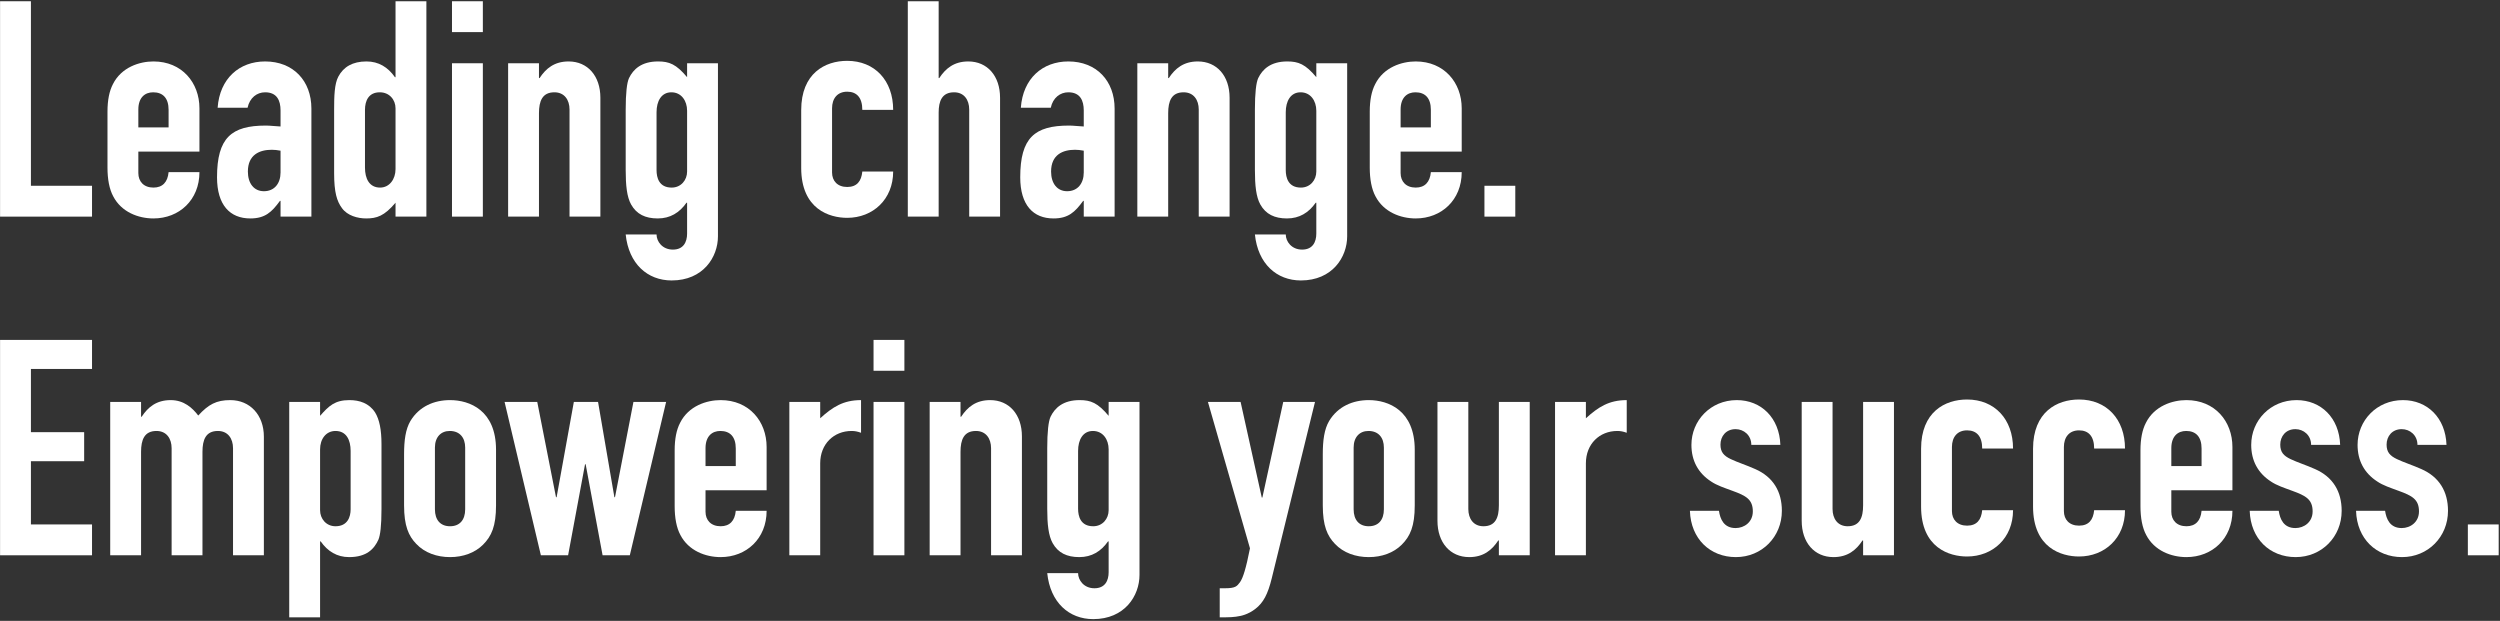
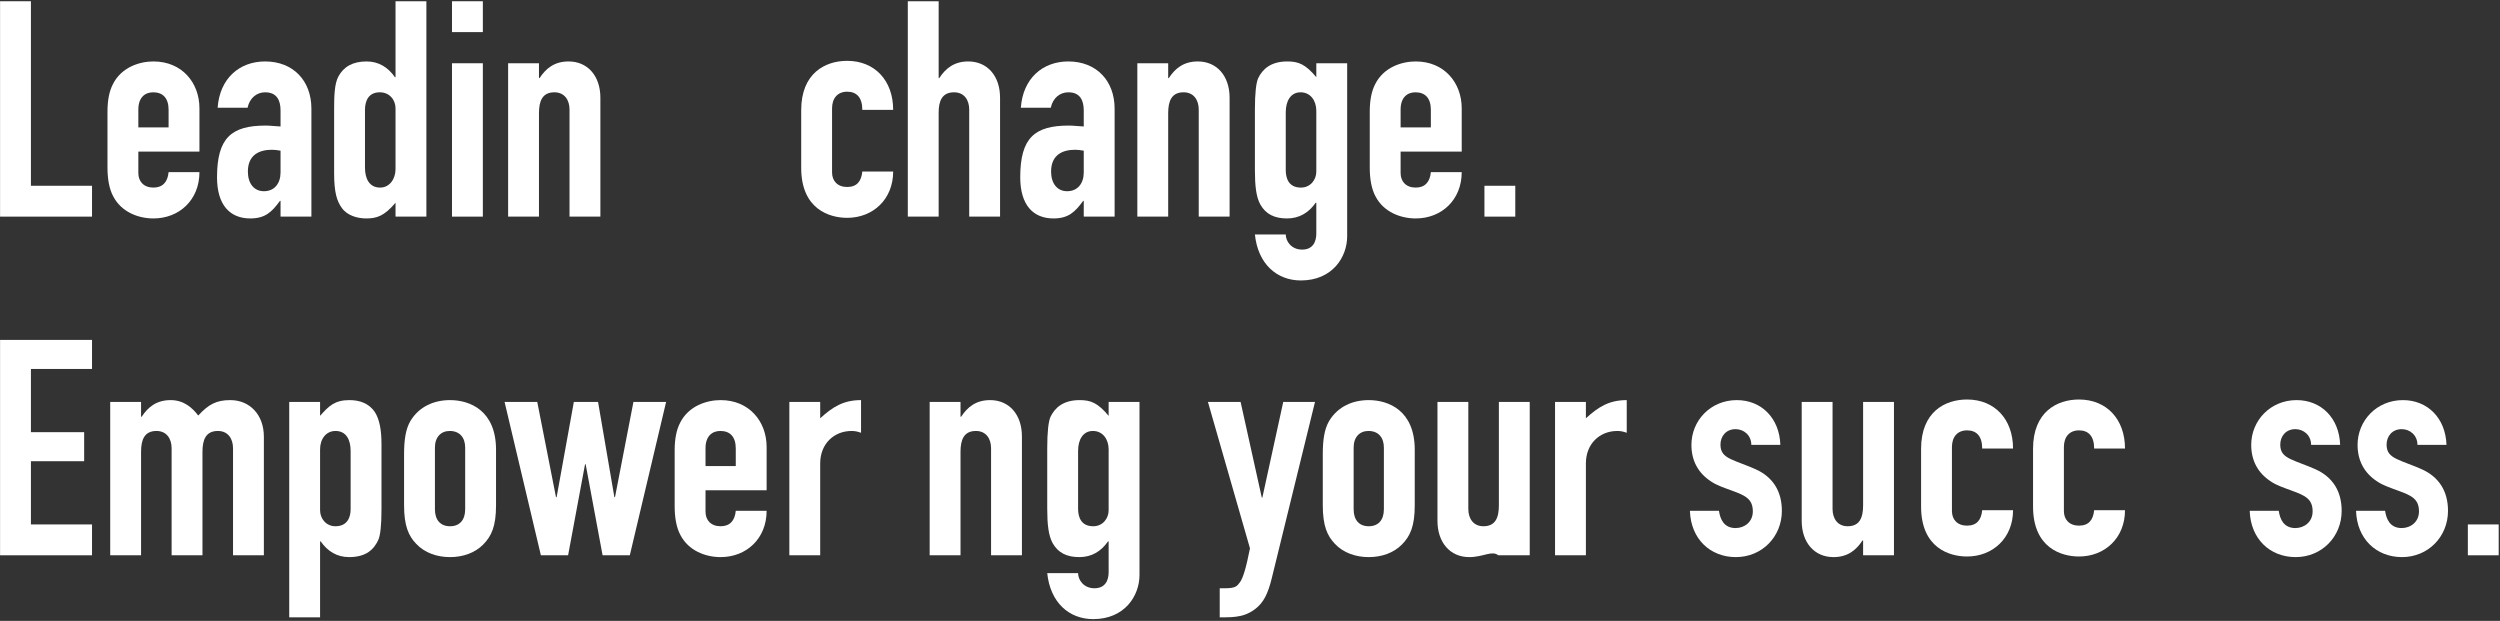
<svg xmlns="http://www.w3.org/2000/svg" width="1063" height="264" viewBox="0 0 1063 264" fill="none">
  <rect x="0" y="0" width="1063" height="264" fill="#333333" stroke="none" />
  <path d="M1049.33 222.99H1062.44V236.109H1049.33V222.99Z" fill="white" />
  <path d="M1040.25 189.163H1027.9C1027.9 185.047 1024.69 182.474 1021.21 182.474C1017.1 182.474 1014.78 185.561 1014.78 189.034C1014.78 192.249 1016.2 193.793 1019.16 195.208C1022.11 196.623 1025.84 197.78 1029.57 199.452C1037.16 202.796 1040.89 208.97 1040.89 217.202C1040.89 228.263 1032.4 236.881 1021.34 236.881C1010.41 236.881 1002.18 229.164 1001.79 217.202H1014.14C1014.65 220.675 1016.2 224.533 1021.21 224.533C1024.94 224.533 1028.55 221.961 1028.55 217.459C1028.55 212.314 1025.59 210.771 1019.93 208.713C1016.45 207.427 1013.24 206.398 1010.8 204.726C1005.26 201.124 1002.44 195.851 1002.44 189.163C1002.44 178.873 1010.54 170.127 1021.73 170.127C1032.15 170.127 1039.86 177.715 1040.25 189.163Z" fill="white" />
  <path d="M995.031 189.163H982.684C982.684 185.047 979.468 182.474 975.996 182.474C971.88 182.474 969.565 185.561 969.565 189.034C969.565 192.249 970.979 193.793 973.938 195.208C976.896 196.623 980.626 197.78 984.356 199.452C991.945 202.796 995.675 208.97 995.675 217.202C995.675 228.263 987.186 236.881 976.124 236.881C965.191 236.881 956.96 229.164 956.574 217.202H968.921C969.436 220.675 970.979 224.533 975.996 224.533C979.726 224.533 983.327 221.961 983.327 217.459C983.327 212.314 980.369 210.771 974.709 208.713C971.237 207.427 968.021 206.398 965.577 204.726C960.047 201.124 957.217 195.851 957.217 189.163C957.217 178.873 965.32 170.127 976.51 170.127C986.928 170.127 994.646 177.715 995.031 189.163Z" fill="white" />
-   <path d="M949.227 190.063V208.456H923.246V217.588C923.246 221.189 925.561 223.762 929.677 223.762C933.536 223.762 935.722 221.446 936.108 217.202H949.227C949.227 229.035 940.61 236.881 929.677 236.881C923.246 236.881 916.043 234.18 912.57 227.492C910.898 224.405 910.127 220.16 910.127 215.273V191.478C910.127 186.59 910.898 182.731 912.442 179.773C916.043 172.57 923.76 170.127 929.677 170.127C941.767 170.127 949.227 179.13 949.227 190.063ZM923.246 198.166H936.108V190.706C936.108 185.69 933.664 183.246 929.548 183.246C926.076 183.246 923.246 185.432 923.246 190.577V198.166Z" fill="white" />
  <path d="M903.552 190.706H890.432C890.432 185.432 887.989 182.989 884.001 182.989C879.886 182.989 877.57 185.818 877.57 190.063V217.33C877.57 220.932 879.886 223.504 884.001 223.504C888.117 223.504 890.047 221.06 890.432 216.945H903.552C903.552 228.778 894.934 236.624 884.001 236.624C876.541 236.624 864.451 233.022 864.451 215.401V190.835C864.451 175.143 874.612 169.869 884.001 169.869C895.706 169.869 903.552 178.23 903.552 190.706Z" fill="white" />
  <path d="M855.947 190.706H842.828C842.828 185.432 840.384 182.989 836.397 182.989C832.281 182.989 829.966 185.818 829.966 190.063V217.33C829.966 220.932 832.281 223.504 836.397 223.504C840.512 223.504 842.442 221.06 842.828 216.945H855.947C855.947 228.778 847.329 236.624 836.397 236.624C828.937 236.624 816.846 233.022 816.846 215.401V190.835C816.846 175.143 827.007 169.869 836.397 169.869C848.101 169.869 855.947 178.23 855.947 190.706Z" fill="white" />
  <path d="M766.083 170.898H779.202V216.43C779.202 220.546 781.389 223.762 785.633 223.762C790.778 223.762 792.193 220.032 792.193 214.887V170.898H805.312V236.109H792.193V229.807H791.936C789.235 233.923 785.634 236.881 779.588 236.881C771.485 236.881 766.083 230.707 766.083 221.446V170.898Z" fill="white" />
  <path d="M757.007 189.163H744.66C744.66 185.047 741.444 182.474 737.971 182.474C733.855 182.474 731.54 185.561 731.54 189.034C731.54 192.249 732.955 193.793 735.913 195.208C738.872 196.623 742.602 197.78 746.332 199.452C753.92 202.796 757.65 208.97 757.65 217.202C757.65 228.263 749.161 236.881 738.1 236.881C727.167 236.881 718.935 229.164 718.55 217.202H730.897C731.412 220.675 732.955 224.533 737.971 224.533C741.701 224.533 745.303 221.961 745.303 217.459C745.303 212.314 742.344 210.771 736.685 208.713C733.212 207.427 729.997 206.398 727.553 204.726C722.022 201.124 719.193 195.851 719.193 189.163C719.193 178.873 727.296 170.127 738.486 170.127C748.904 170.127 756.621 177.715 757.007 189.163Z" fill="white" />
  <path d="M691.685 170.127V184.018C690.27 183.503 689.113 183.246 687.698 183.246C680.109 183.246 674.321 188.777 674.321 197.008V236.109H661.202V170.898H674.321V177.844C679.595 173.085 684.096 170.127 691.685 170.127Z" fill="white" />
-   <path d="M611.21 170.898H624.33V216.43C624.33 220.546 626.516 223.762 630.761 223.762C635.906 223.762 637.32 220.032 637.32 214.887V170.898H650.44V236.109H637.32V229.807H637.063C634.362 233.923 630.761 236.881 624.716 236.881C616.613 236.881 611.21 230.707 611.21 221.446V170.898Z" fill="white" />
+   <path d="M611.21 170.898H624.33V216.43C624.33 220.546 626.516 223.762 630.761 223.762C635.906 223.762 637.32 220.032 637.32 214.887V170.898H650.44V236.109H637.32H637.063C634.362 233.923 630.761 236.881 624.716 236.881C616.613 236.881 611.21 230.707 611.21 221.446V170.898Z" fill="white" />
  <path d="M601.549 191.22V214.887C601.549 223.762 599.619 228.006 596.018 231.607C592.545 235.08 587.529 236.881 581.998 236.881C576.468 236.881 571.194 235.08 567.593 231.222C564.377 227.877 562.448 223.633 562.448 214.887V193.15C562.448 187.233 563.091 182.474 565.149 179.001C568.879 172.828 575.181 170.127 581.998 170.127C590.359 170.127 601.549 174.5 601.549 191.22ZM575.567 190.32V216.559C575.567 221.061 577.882 223.762 581.998 223.762C586.114 223.762 588.429 221.061 588.429 216.559V190.32C588.429 186.076 586.114 183.246 581.87 183.246C578.14 183.246 575.567 185.818 575.567 190.32Z" fill="white" />
  <path d="M513.61 170.898H527.501L536.505 211.543H536.762L545.637 170.898H559.142L540.749 245.884C539.077 252.701 537.148 256.303 533.804 258.875C530.974 261.062 527.63 262.476 521.327 262.476H518.626V250.129H520.813C525.443 250.129 525.958 249.229 527.244 247.556C528.53 245.756 529.816 241.64 531.488 233.151L513.61 170.898Z" fill="white" />
  <path d="M471.394 176.815V170.898H484.514V244.47C484.514 253.344 478.211 263.248 464.835 263.248C454.545 263.248 446.571 256.174 445.284 243.698H458.404C458.404 246.656 460.847 250.129 465.349 250.129C469.851 250.129 471.394 246.913 471.394 243.312V230.193H471.137C468.179 234.437 464.192 236.881 458.918 236.881C453.645 236.881 449.915 235.08 447.599 230.964C445.799 227.749 445.284 222.861 445.284 216.302V190.577C445.284 183.632 445.799 179.13 446.699 177.201C448.5 173.471 451.973 170.127 459.047 170.127C463.806 170.127 466.764 171.284 471.394 176.815ZM458.404 191.735V216.302C458.404 219.517 459.433 223.762 464.835 223.762C468.822 223.762 471.394 220.546 471.394 216.945V191.092C471.394 186.847 468.951 183.246 464.706 183.246C460.462 183.246 458.404 186.976 458.404 191.735Z" fill="white" />
  <path d="M434.522 185.561V236.109H421.403V190.577C421.403 186.461 419.216 183.246 414.972 183.246C409.827 183.246 408.412 186.976 408.412 192.121V236.109H395.293V170.898H408.412V177.201H408.67C411.371 173.085 414.972 170.127 421.017 170.127C429.12 170.127 434.522 176.3 434.522 185.561Z" fill="white" />
-   <path d="M371.428 144.531H384.547V157.65H371.428V144.531ZM371.428 170.898H384.547V236.109H371.428V170.898Z" fill="white" />
  <path d="M366.113 170.127V184.018C364.698 183.503 363.541 183.246 362.126 183.246C354.537 183.246 348.749 188.777 348.749 197.008V236.109H335.63V170.898H348.749V177.844C354.023 173.085 358.524 170.127 366.113 170.127Z" fill="white" />
  <path d="M325.968 190.063V208.456H299.987V217.588C299.987 221.189 302.302 223.762 306.418 223.762C310.276 223.762 312.463 221.446 312.849 217.202H325.968C325.968 229.035 317.351 236.881 306.418 236.881C299.987 236.881 292.784 234.18 289.311 227.492C287.639 224.405 286.867 220.16 286.867 215.273V191.478C286.867 186.59 287.639 182.731 289.183 179.773C292.784 172.57 300.501 170.127 306.418 170.127C318.508 170.127 325.968 179.13 325.968 190.063ZM299.987 198.166H312.849V190.706C312.849 185.69 310.405 183.246 306.289 183.246C302.816 183.246 299.987 185.432 299.987 190.577V198.166Z" fill="white" />
  <path d="M214.547 170.898H228.438L236.413 211.414H236.67L244.001 170.898H254.291L261.237 211.414H261.494L269.34 170.898H283.231L267.796 236.109H256.22L249.018 197.394H248.76L241.558 236.109H229.982L214.547 170.898Z" fill="white" />
  <path d="M210.913 191.22V214.887C210.913 223.762 208.983 228.006 205.382 231.607C201.909 235.08 196.893 236.881 191.362 236.881C185.832 236.881 180.558 235.08 176.957 231.222C173.741 227.877 171.812 223.633 171.812 214.887V193.15C171.812 187.233 172.455 182.474 174.513 179.001C178.243 172.828 184.545 170.127 191.362 170.127C199.723 170.127 210.913 174.5 210.913 191.22ZM184.931 190.32V216.559C184.931 221.061 187.246 223.762 191.362 223.762C195.478 223.762 197.793 221.061 197.793 216.559V190.32C197.793 186.076 195.478 183.246 191.234 183.246C187.504 183.246 184.931 185.818 184.931 190.32Z" fill="white" />
  <path d="M162.208 188.905V216.43C162.208 223.633 161.693 227.492 160.921 229.421C159.121 233.408 155.905 236.881 148.445 236.881C143.3 236.881 139.313 234.437 136.355 230.193H136.097V262.476H122.978V170.898H136.097V176.815C139.827 172.57 142.4 170.127 148.574 170.127C152.818 170.127 156.934 171.413 159.507 175.4C161.307 178.358 162.208 182.603 162.208 188.905ZM136.097 191.092V216.945C136.097 220.546 138.67 223.762 142.657 223.762C147.802 223.762 149.088 219.774 149.088 216.559V191.735C149.088 187.105 147.288 183.246 142.657 183.246C138.67 183.246 136.097 186.59 136.097 191.092Z" fill="white" />
  <path d="M84.289 176.686C88.662 171.927 92.007 170.127 97.923 170.127C106.284 170.127 112.2 176.429 112.2 185.69V236.109H99.081V190.577C99.081 186.461 96.894 183.246 92.65 183.246C87.505 183.246 86.09 186.976 86.09 192.121V236.109H72.971V190.577C72.971 186.461 70.784 183.246 66.54 183.246C61.395 183.246 59.98 186.976 59.98 192.121V236.109H46.861V170.898H59.98V177.201H60.237C62.938 173.085 66.54 170.127 72.585 170.127C78.244 170.127 81.846 173.471 84.289 176.686Z" fill="white" />
  <path d="M0.028 144.531H39.128V156.879H13.147V183.76H35.784V196.108H13.147V222.99H39.128V236.109H0.028V144.531Z" fill="white" />
  <path d="M631.182 78.99H644.301V92.109H631.182V78.99Z" fill="white" />
  <path d="M621.52 46.063V64.456H595.539V73.588C595.539 77.189 597.854 79.761 601.97 79.761C605.828 79.761 608.015 77.446 608.401 73.202H621.52C621.52 85.035 612.903 92.881 601.97 92.881C595.539 92.881 588.336 90.18 584.863 83.492C583.191 80.405 582.419 76.16 582.419 71.273V47.478C582.419 42.59 583.191 38.731 584.735 35.773C588.336 28.57 596.053 26.127 601.97 26.127C614.06 26.127 621.52 35.13 621.52 46.063ZM595.539 54.166H608.401V46.706C608.401 41.69 605.957 39.246 601.841 39.246C598.368 39.246 595.539 41.432 595.539 46.577V54.166Z" fill="white" />
  <path d="M559.696 32.815V26.898H572.815V100.47C572.815 109.344 566.513 119.248 553.136 119.248C542.846 119.248 534.872 112.174 533.586 99.698H546.705C546.705 102.656 549.149 106.129 553.651 106.129C558.152 106.129 559.696 102.913 559.696 99.312V86.193H559.438C556.48 90.437 552.493 92.881 547.219 92.881C541.946 92.881 538.216 91.08 535.901 86.964C534.1 83.749 533.586 78.861 533.586 72.302V46.577C533.586 39.632 534.1 35.13 535 33.201C536.801 29.471 540.274 26.127 547.348 26.127C552.107 26.127 555.065 27.284 559.696 32.815ZM546.705 47.735V72.302C546.705 75.517 547.734 79.761 553.136 79.761C557.123 79.761 559.696 76.546 559.696 72.945V47.092C559.696 42.847 557.252 39.246 553.007 39.246C548.763 39.246 546.705 42.976 546.705 47.735Z" fill="white" />
  <path d="M522.824 41.561V92.109H509.704V46.577C509.704 42.462 507.518 39.246 503.273 39.246C498.128 39.246 496.714 42.976 496.714 48.121V92.109H483.594V26.898H496.714V33.201H496.971C499.672 29.085 503.273 26.127 509.318 26.127C517.422 26.127 522.824 32.3 522.824 41.561Z" fill="white" />
  <path d="M473.933 46.191V92.109H460.813V85.421H460.556C457.083 90.18 454.254 92.881 447.951 92.881C439.334 92.881 433.803 87.222 433.803 75.388C433.803 58.539 439.977 53.394 454.511 53.394C456.569 53.394 457.855 53.651 460.813 53.78V46.963C460.813 42.719 459.27 39.246 454.254 39.246C450.781 39.246 447.694 41.561 446.794 45.806H434.06C434.96 33.329 443.321 26.127 454.254 26.127C466.215 26.127 473.933 34.358 473.933 46.191ZM453.739 81.305C458.241 81.305 460.813 77.961 460.813 73.331V64.07C459.398 63.812 458.241 63.684 457.083 63.684C451.938 63.684 446.922 65.742 446.922 72.945C446.922 77.961 449.495 81.305 453.739 81.305Z" fill="white" />
  <path d="M385.998 0.531H399.117V33.201H399.375C402.076 29.085 405.677 26.127 411.722 26.127C419.825 26.127 425.227 32.3 425.227 41.561V92.109H412.108V46.577C412.108 42.461 409.922 39.246 405.677 39.246C400.532 39.246 399.117 42.976 399.117 47.864V92.109H385.998V0.531Z" fill="white" />
  <path d="M379.773 46.706H366.654C366.654 41.432 364.21 38.989 360.223 38.989C356.107 38.989 353.792 41.818 353.792 46.063V73.331C353.792 76.932 356.107 79.504 360.223 79.504C364.339 79.504 366.268 77.061 366.654 72.945H379.773C379.773 84.778 371.155 92.624 360.223 92.624C352.763 92.624 340.672 89.022 340.672 71.401V46.834C340.672 31.143 350.833 25.869 360.223 25.869C371.927 25.869 379.773 34.23 379.773 46.706Z" fill="white" />
-   <path d="M292.154 32.815V26.898H305.273V100.47C305.273 109.344 298.971 119.248 285.594 119.248C275.305 119.248 267.33 112.174 266.044 99.698H279.163C279.163 102.656 281.607 106.129 286.109 106.129C290.611 106.129 292.154 102.913 292.154 99.312V86.193H291.897C288.939 90.437 284.951 92.881 279.678 92.881C274.404 92.881 270.674 91.08 268.359 86.964C266.558 83.749 266.044 78.861 266.044 72.302V46.577C266.044 39.632 266.558 35.13 267.459 33.201C269.259 29.471 272.732 26.127 279.806 26.127C284.565 26.127 287.524 27.284 292.154 32.815ZM279.163 47.735V72.302C279.163 75.517 280.192 79.761 285.594 79.761C289.582 79.761 292.154 76.546 292.154 72.945V47.092C292.154 42.847 289.71 39.246 285.466 39.246C281.221 39.246 279.163 42.976 279.163 47.735Z" fill="white" />
  <path d="M255.282 41.561V92.109H242.163V46.577C242.163 42.462 239.976 39.246 235.732 39.246C230.587 39.246 229.172 42.976 229.172 48.121V92.109H216.053V26.898H229.172V33.201H229.429C232.13 29.085 235.732 26.127 241.777 26.127C249.88 26.127 255.282 32.3 255.282 41.561Z" fill="white" />
  <path d="M192.187 0.531H205.307V13.65H192.187V0.531ZM192.187 26.898H205.307V92.109H192.187V26.898Z" fill="white" />
  <path d="M168.18 0.531H181.3V92.109H168.18V86.193C163.421 91.852 160.206 92.881 155.704 92.881C152.103 92.881 147.73 91.723 145.415 88.508C143.228 85.549 142.07 81.82 142.07 73.588V46.577C142.07 40.918 142.199 35.645 143.871 32.558C146.058 28.442 149.916 26.127 155.833 26.127C160.978 26.127 164.965 28.57 167.923 32.815H168.18V0.531ZM155.19 46.706V71.273C155.19 75.903 156.99 79.761 161.621 79.761C165.608 79.761 168.18 76.16 168.18 71.916V46.063C168.18 42.461 165.608 39.246 161.492 39.246C156.733 39.246 155.19 42.847 155.19 46.706Z" fill="white" />
  <path d="M132.409 46.191V92.109H119.289V85.421H119.032C115.559 90.18 112.73 92.881 106.427 92.881C97.81 92.881 92.279 87.222 92.279 75.388C92.279 58.539 98.453 53.394 112.987 53.394C115.045 53.394 116.331 53.651 119.289 53.78V46.963C119.289 42.719 117.746 39.246 112.73 39.246C109.257 39.246 106.17 41.561 105.27 45.806H92.536C93.436 33.329 101.797 26.127 112.73 26.127C124.691 26.127 132.409 34.358 132.409 46.191ZM112.215 81.305C116.717 81.305 119.289 77.961 119.289 73.331V64.07C117.875 63.812 116.717 63.684 115.559 63.684C110.414 63.684 105.398 65.742 105.398 72.945C105.398 77.961 107.971 81.305 112.215 81.305Z" fill="white" />
  <path d="M84.804 46.063V64.456H58.822V73.588C58.822 77.189 61.138 79.761 65.254 79.761C69.112 79.761 71.299 77.446 71.685 73.202H84.804C84.804 85.035 76.186 92.881 65.254 92.881C58.822 92.881 51.62 90.18 48.147 83.492C46.475 80.405 45.703 76.16 45.703 71.273V47.478C45.703 42.59 46.475 38.731 48.018 35.773C51.62 28.57 59.337 26.127 65.254 26.127C77.344 26.127 84.804 35.13 84.804 46.063ZM58.822 54.166H71.685V46.706C71.685 41.69 69.241 39.246 65.125 39.246C61.652 39.246 58.822 41.432 58.822 46.577V54.166Z" fill="white" />
  <path d="M0.028 0.531H13.147V78.99H39.128V92.109H0.028V0.531Z" fill="white" />
</svg>